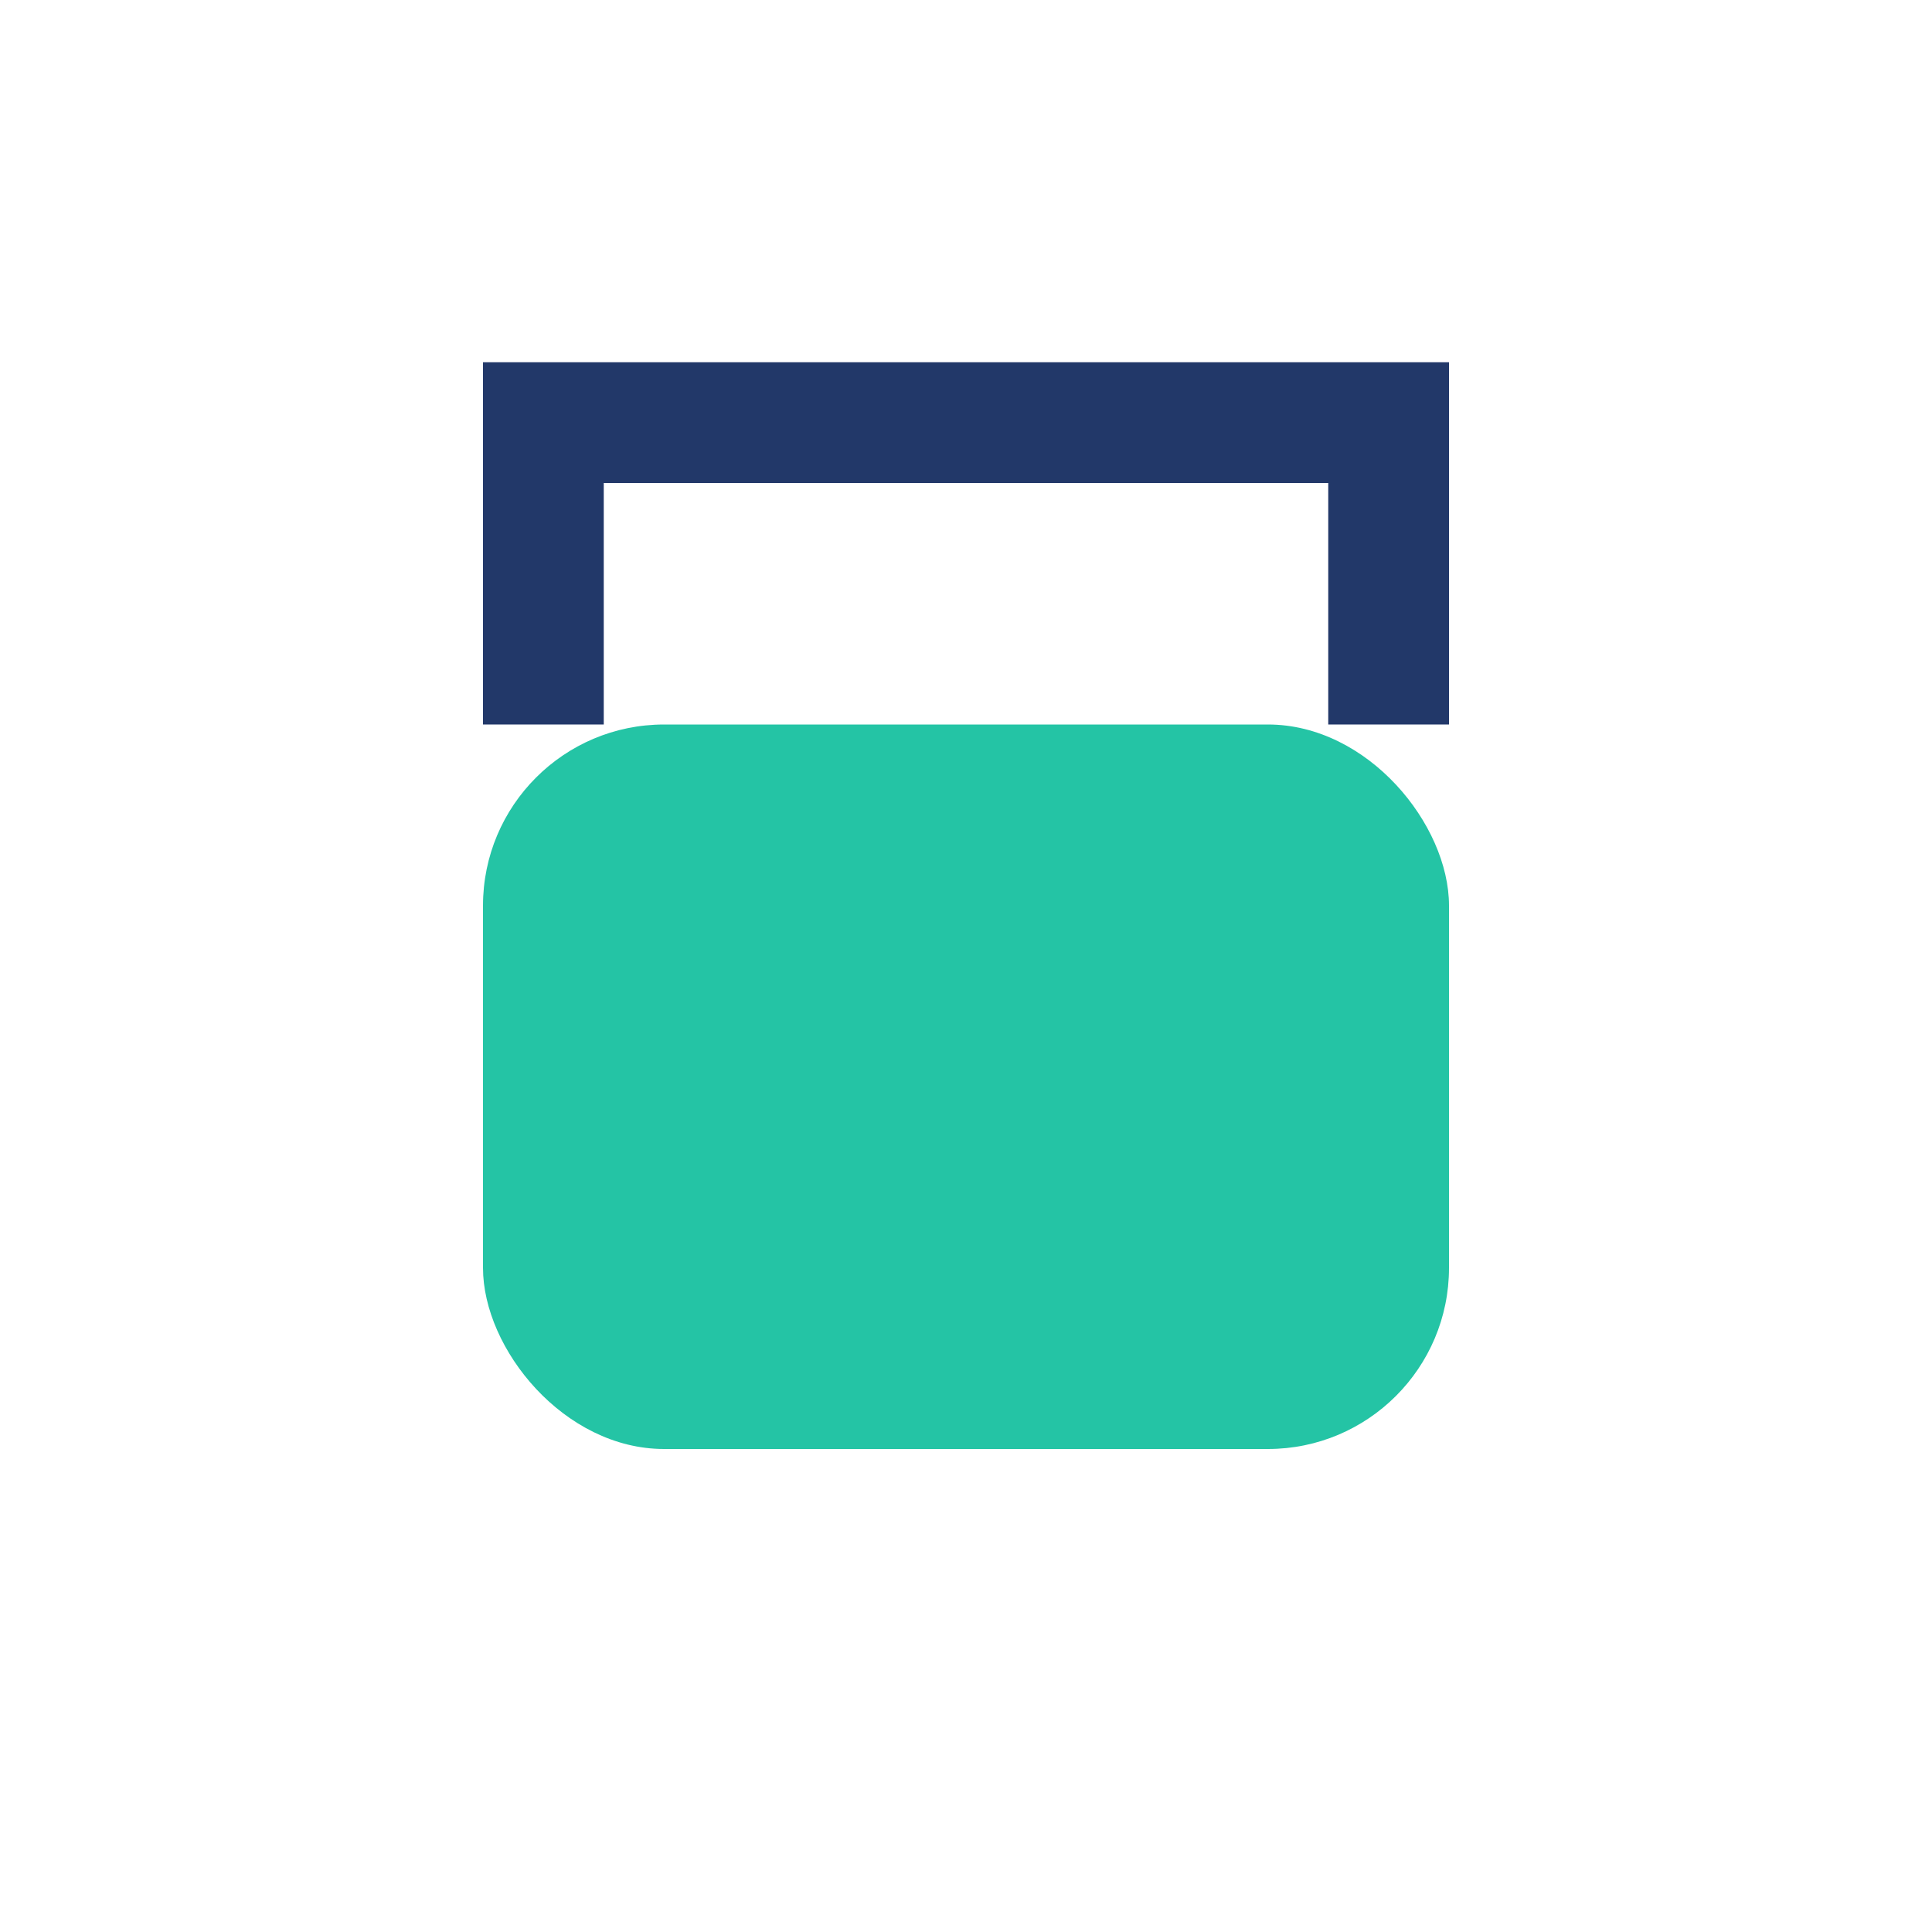
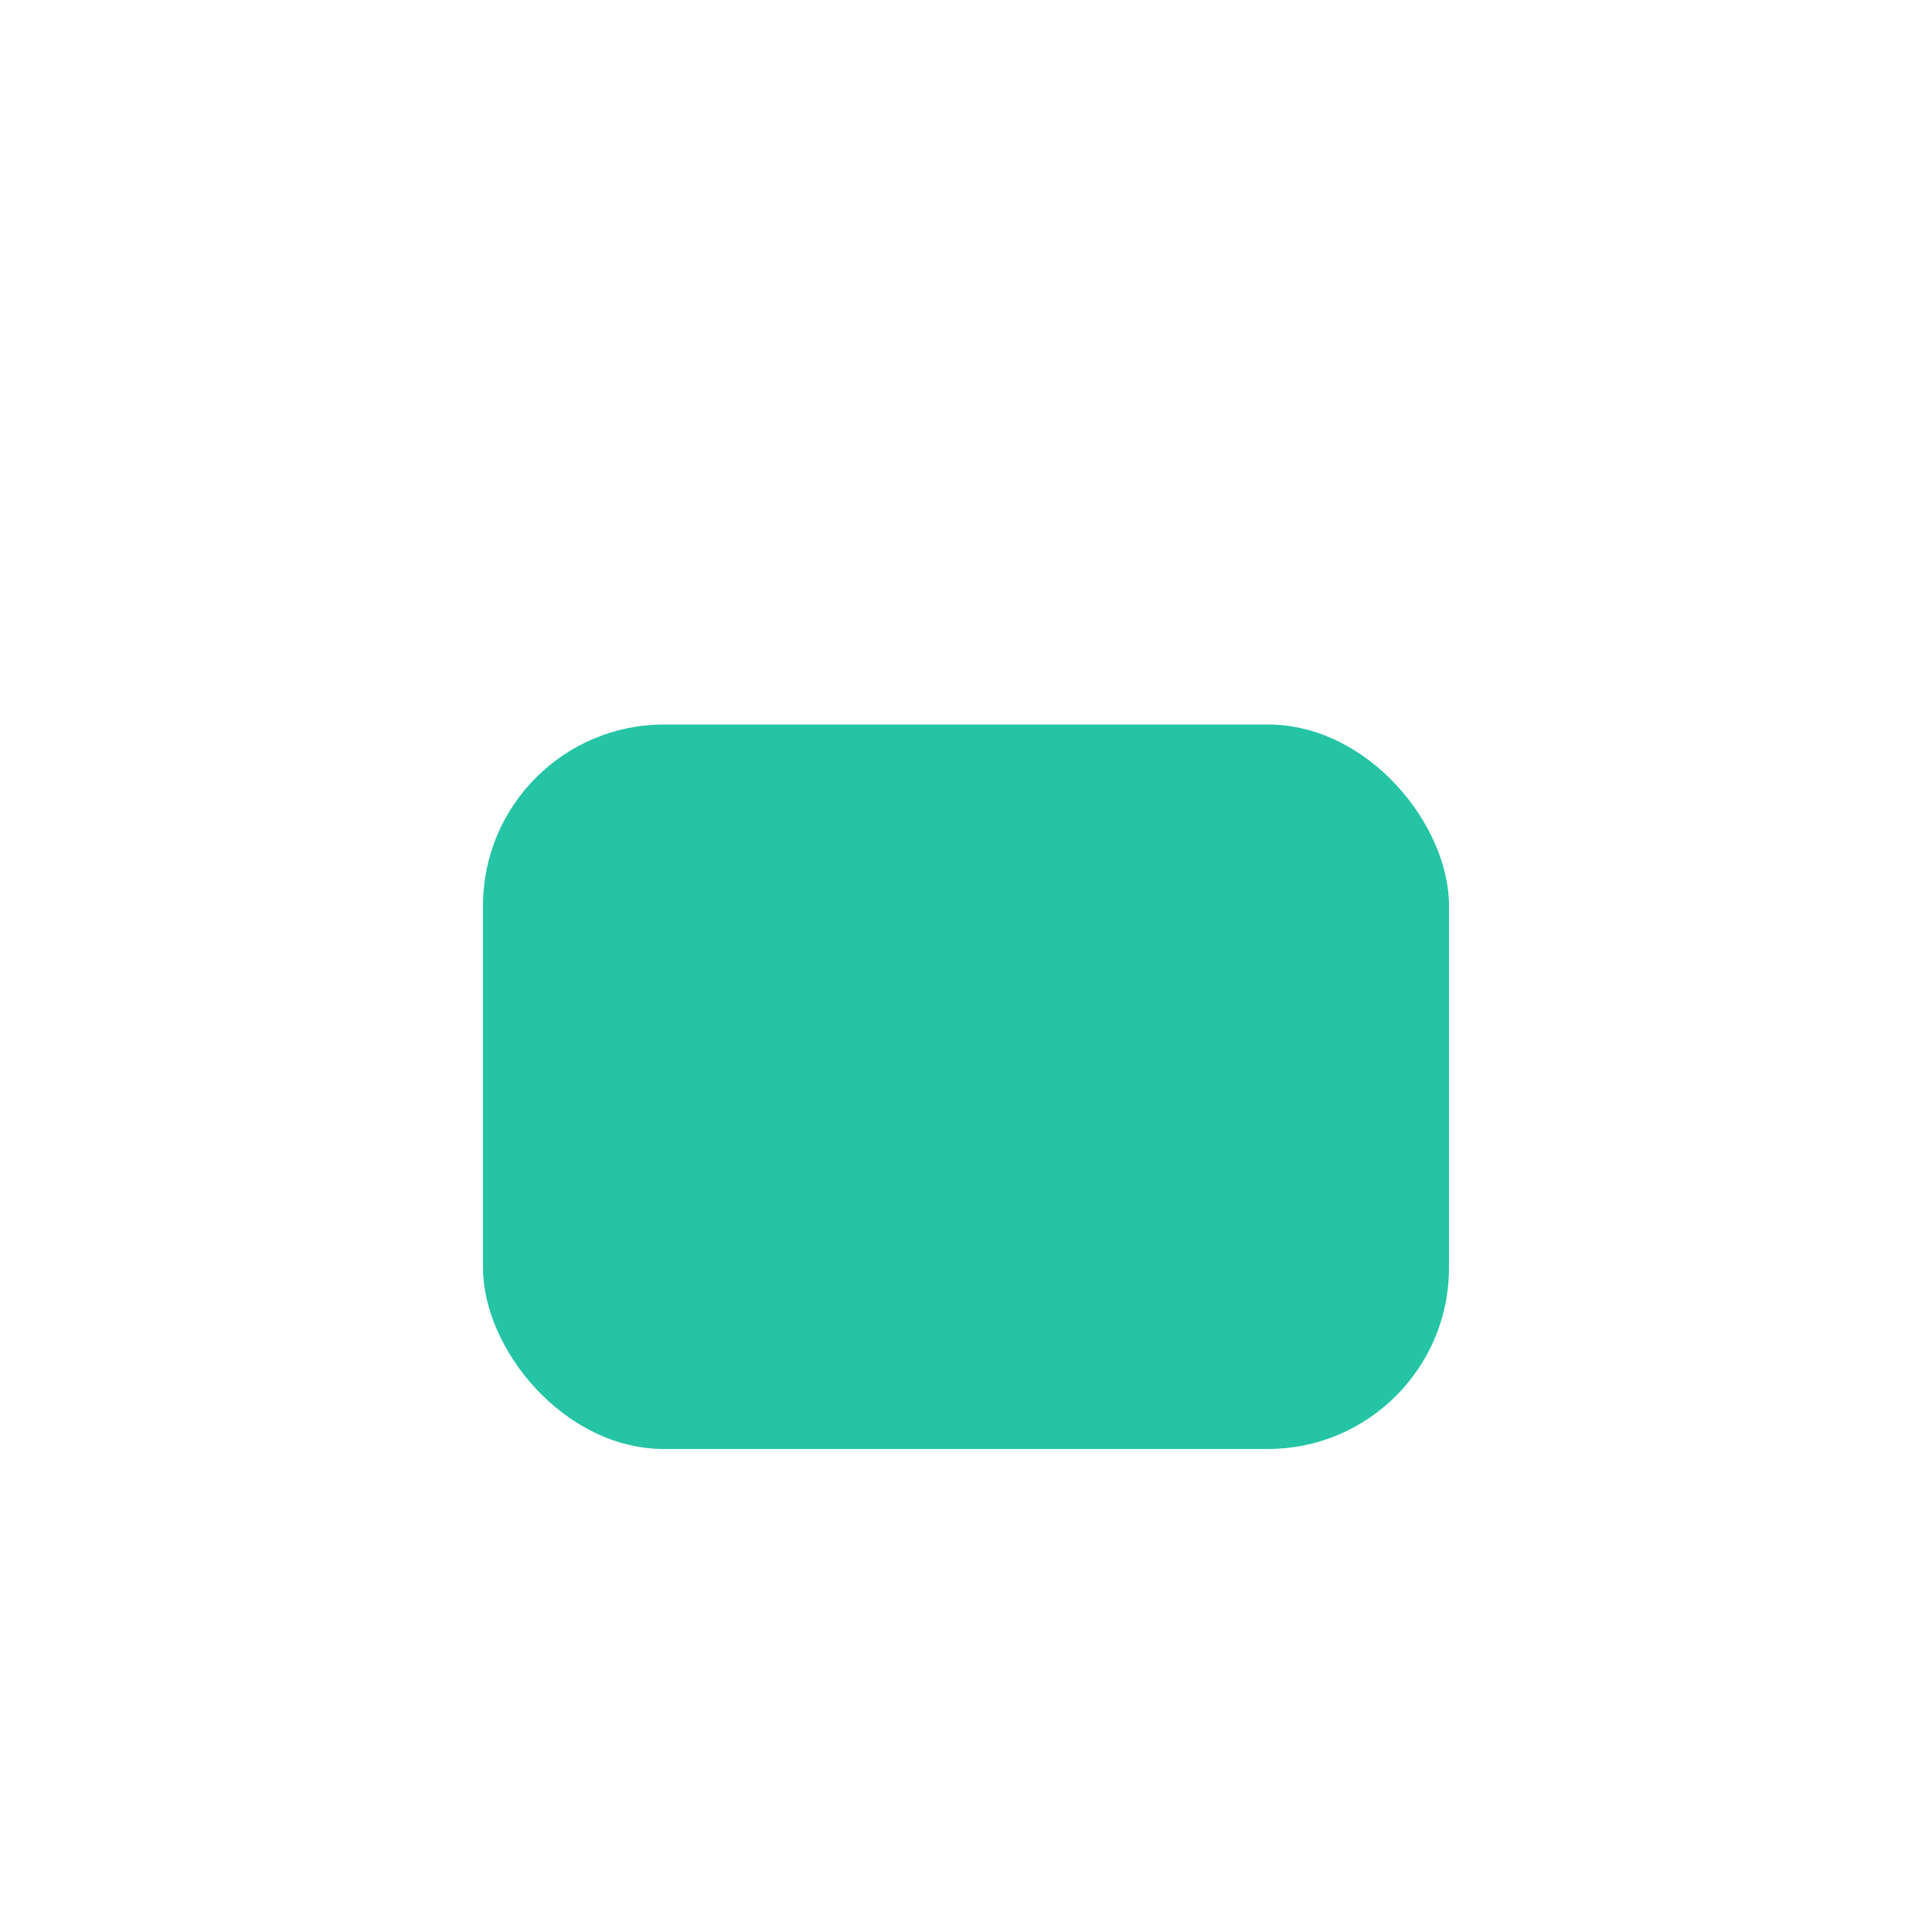
<svg xmlns="http://www.w3.org/2000/svg" width="32" height="32" viewBox="0 0 32 32">
  <rect x="8" y="12" width="16" height="12" rx="3" fill="#24c4a5" />
-   <path d="M9 12V7h14v5" stroke="#223869" stroke-width="2" fill="none" />
</svg>